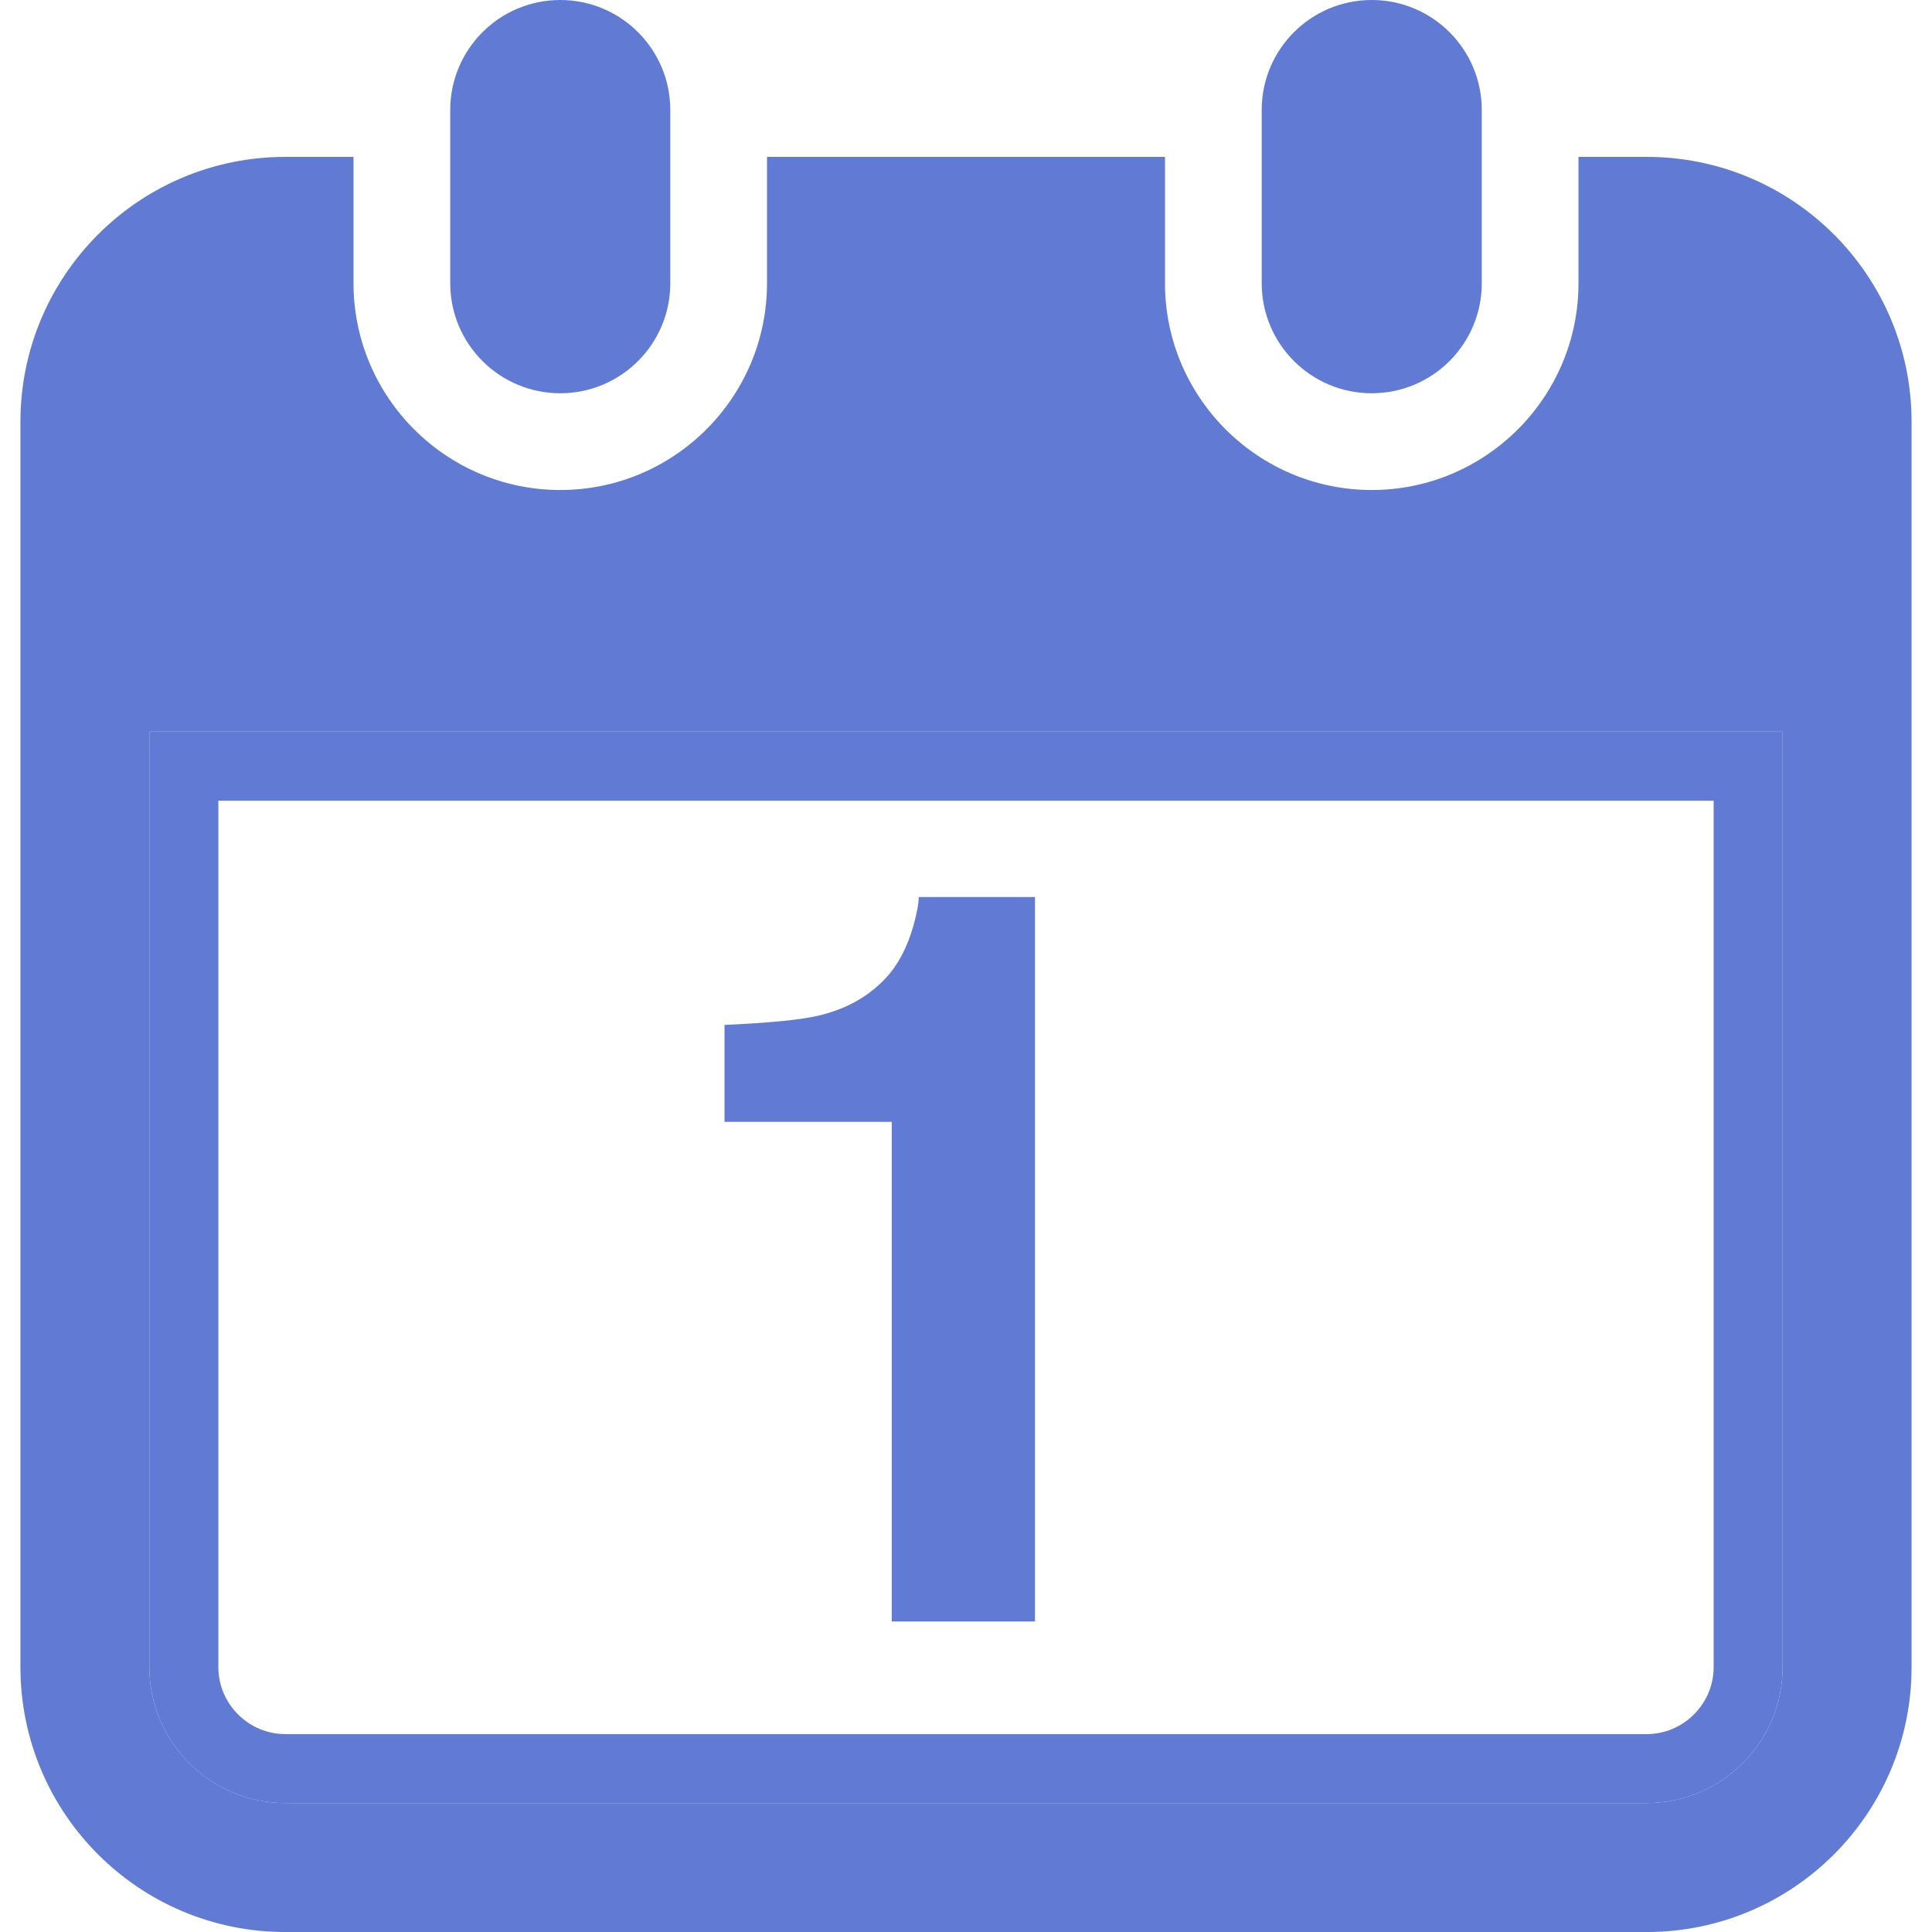
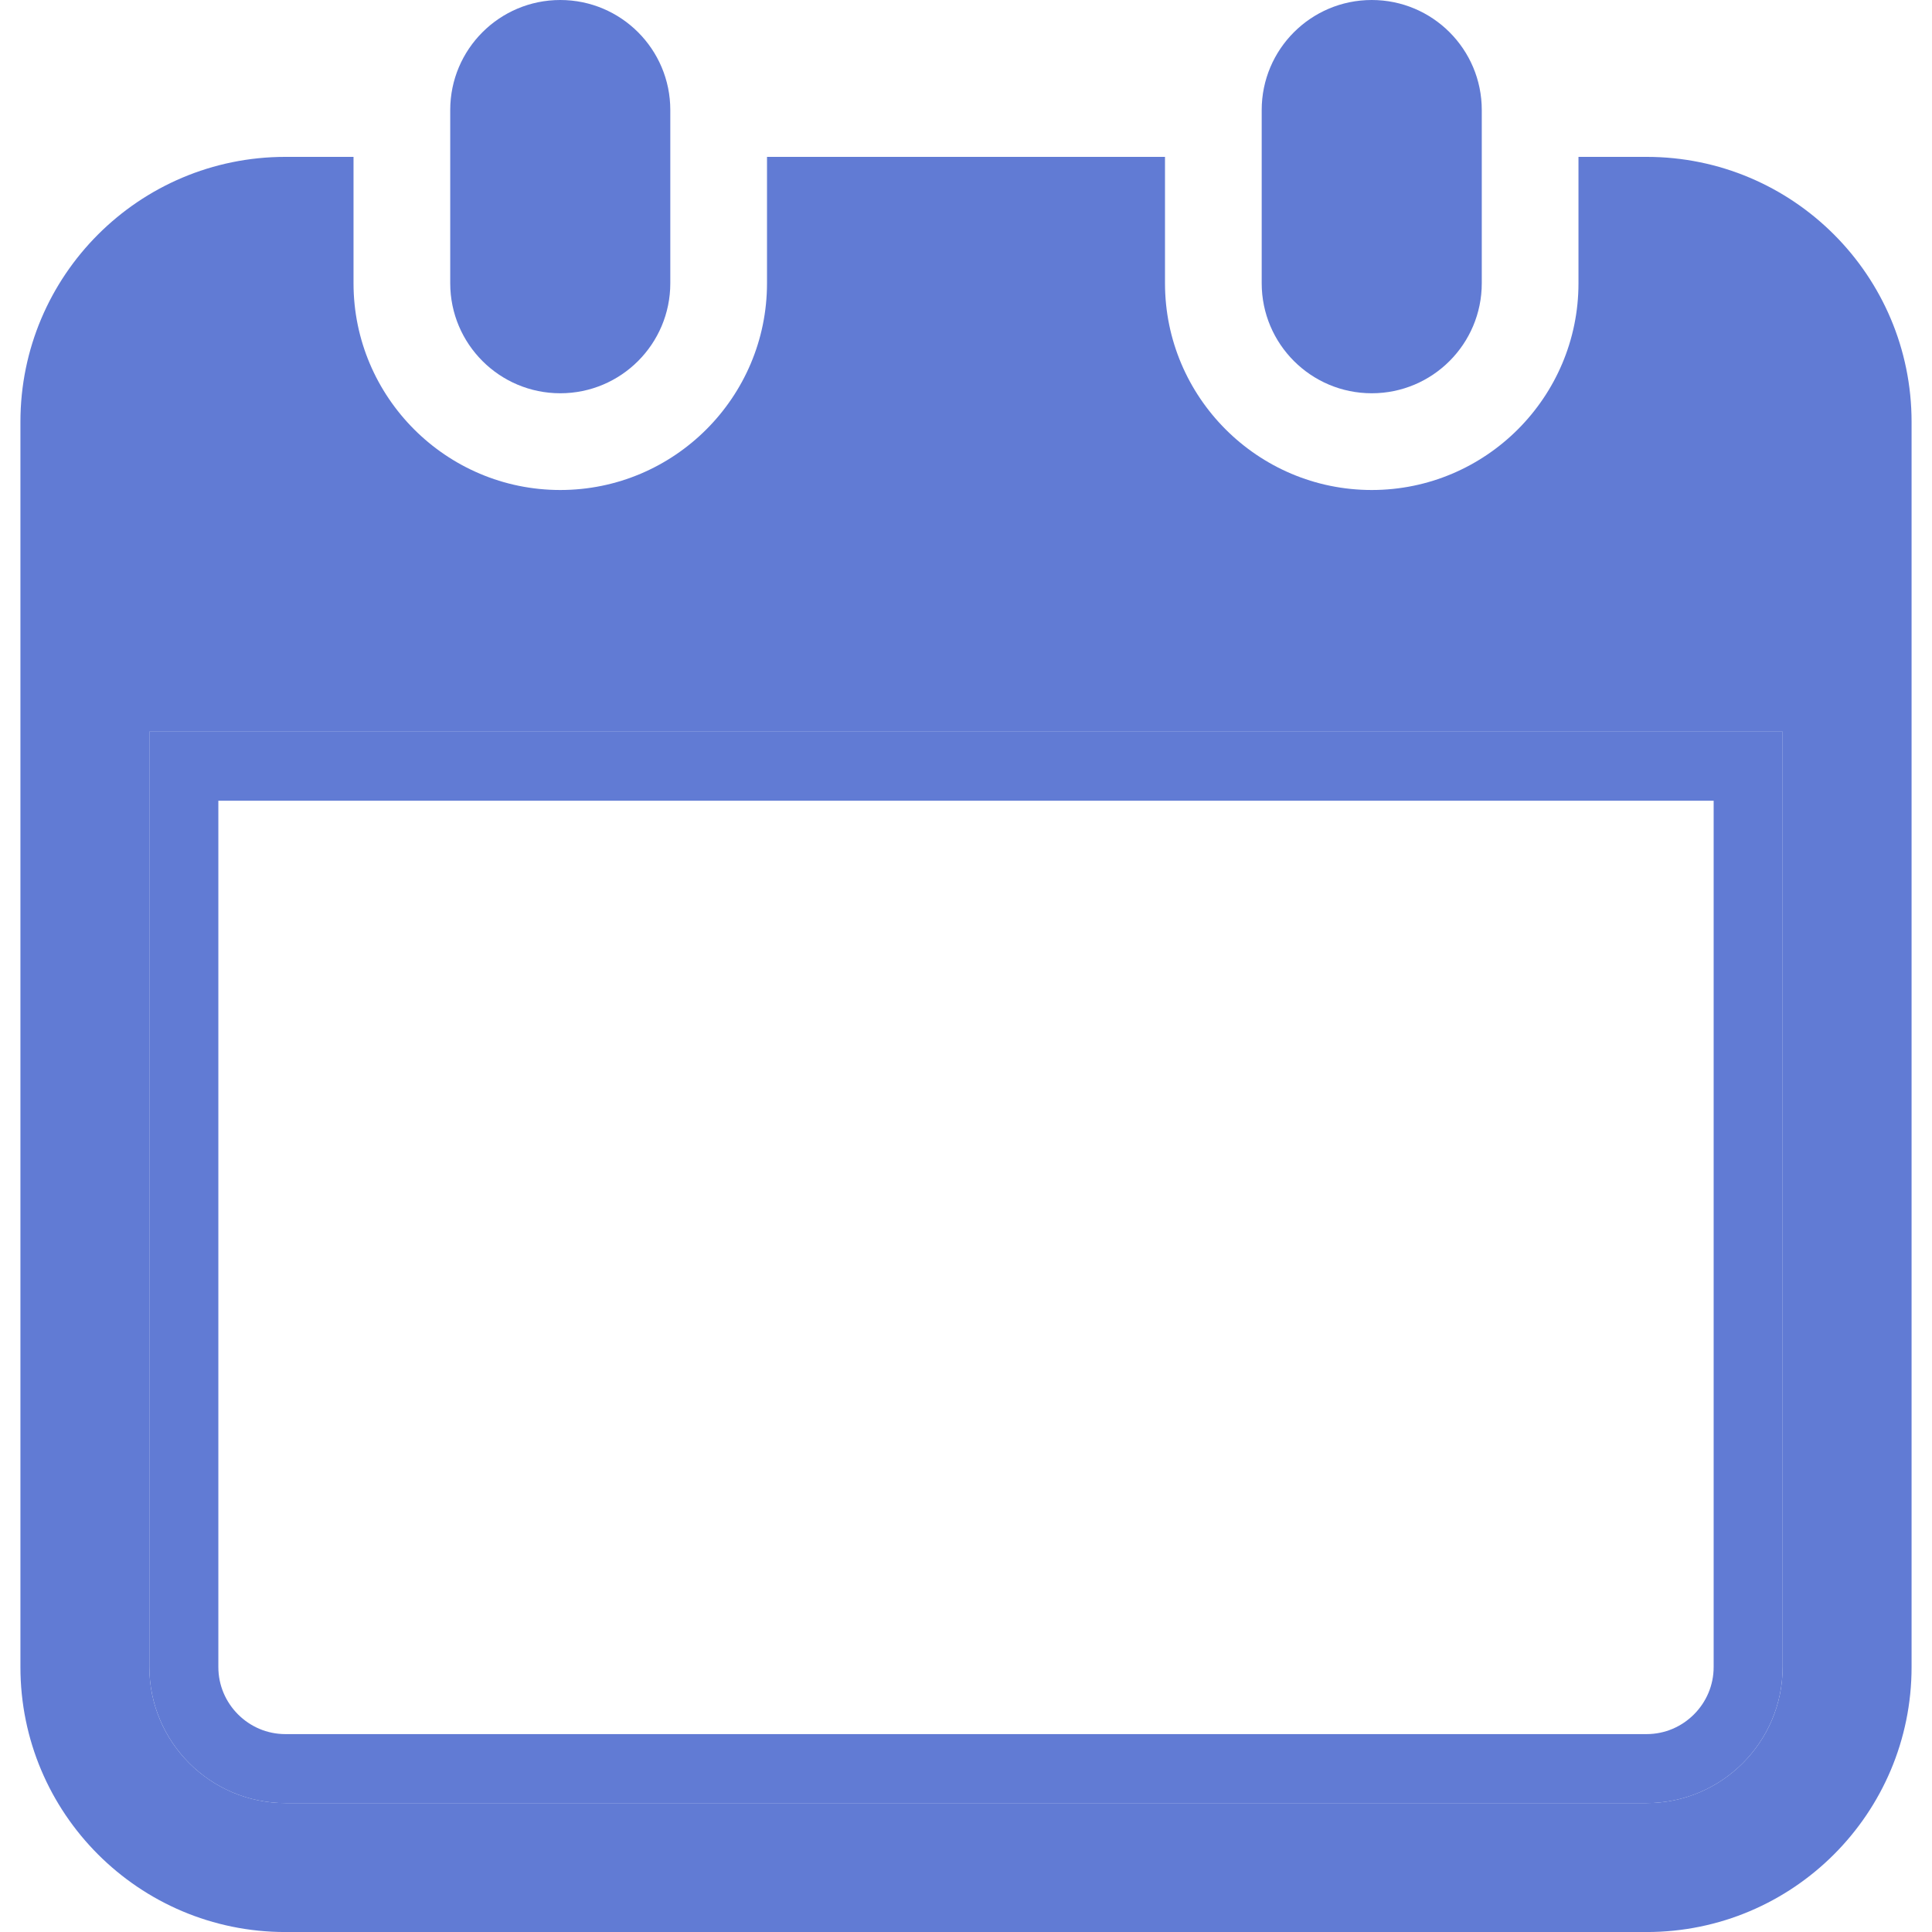
<svg xmlns="http://www.w3.org/2000/svg" width="56" height="56" viewBox="0 0 56 56" fill="none">
  <g clip-path="url(#clip0_756_4369)">
    <path d="M16.24 11.399C18.001 11.399 19.429 9.971 19.429 8.209V3.189C19.429 1.428 18.001 0 16.24 0C14.478 0 13.05 1.428 13.05 3.189V8.209C13.05 9.971 14.478 11.399 16.24 11.399Z" fill="#617BD4" />
    <path d="M39.761 11.399C41.522 11.399 42.95 9.971 42.95 8.209V3.189C42.95 1.428 41.523 0 39.761 0C37.999 0 36.571 1.428 36.571 3.189V8.209C36.571 9.971 37.999 11.399 39.761 11.399Z" fill="#617BD4" />
    <path d="M47.727 4.547H45.753V8.21C45.753 11.514 43.065 14.203 39.761 14.203C36.456 14.203 33.768 11.514 33.768 8.21V4.547H22.232V8.21C22.232 11.514 19.544 14.203 16.24 14.203C12.935 14.203 10.247 11.514 10.247 8.21V4.547H8.273C4.031 4.547 0.592 7.986 0.592 12.228V48.32C0.592 52.562 4.031 56.001 8.273 56.001H47.727C51.969 56.001 55.408 52.562 55.408 48.32V12.228C55.408 7.986 51.969 4.547 47.727 4.547ZM51.671 48.32C51.671 50.494 49.901 52.263 47.727 52.263H8.273C6.099 52.263 4.329 50.494 4.329 48.32V21.209H51.671V48.32Z" fill="#617BD4" />
    <path d="M50.671 48.32C50.671 49.942 49.349 51.264 47.727 51.264H8.273C6.651 51.264 5.329 49.942 5.329 48.32V22.209H50.671V48.32Z" stroke="#617BD4" stroke-width="2" />
-     <path d="M30 47H25.848V32.517H21V29.708C22.28 29.65 23.175 29.563 23.687 29.447C24.502 29.263 25.166 28.897 25.678 28.346C26.028 27.97 26.294 27.468 26.474 26.84C26.578 26.463 26.63 26.183 26.63 26H30V47Z" fill="#617BD4" />
  </g>
  <defs>
    <clipPath id="clip0_756_4369">
      <rect width="56" height="56" fill="white" />
    </clipPath>
  </defs>
</svg>